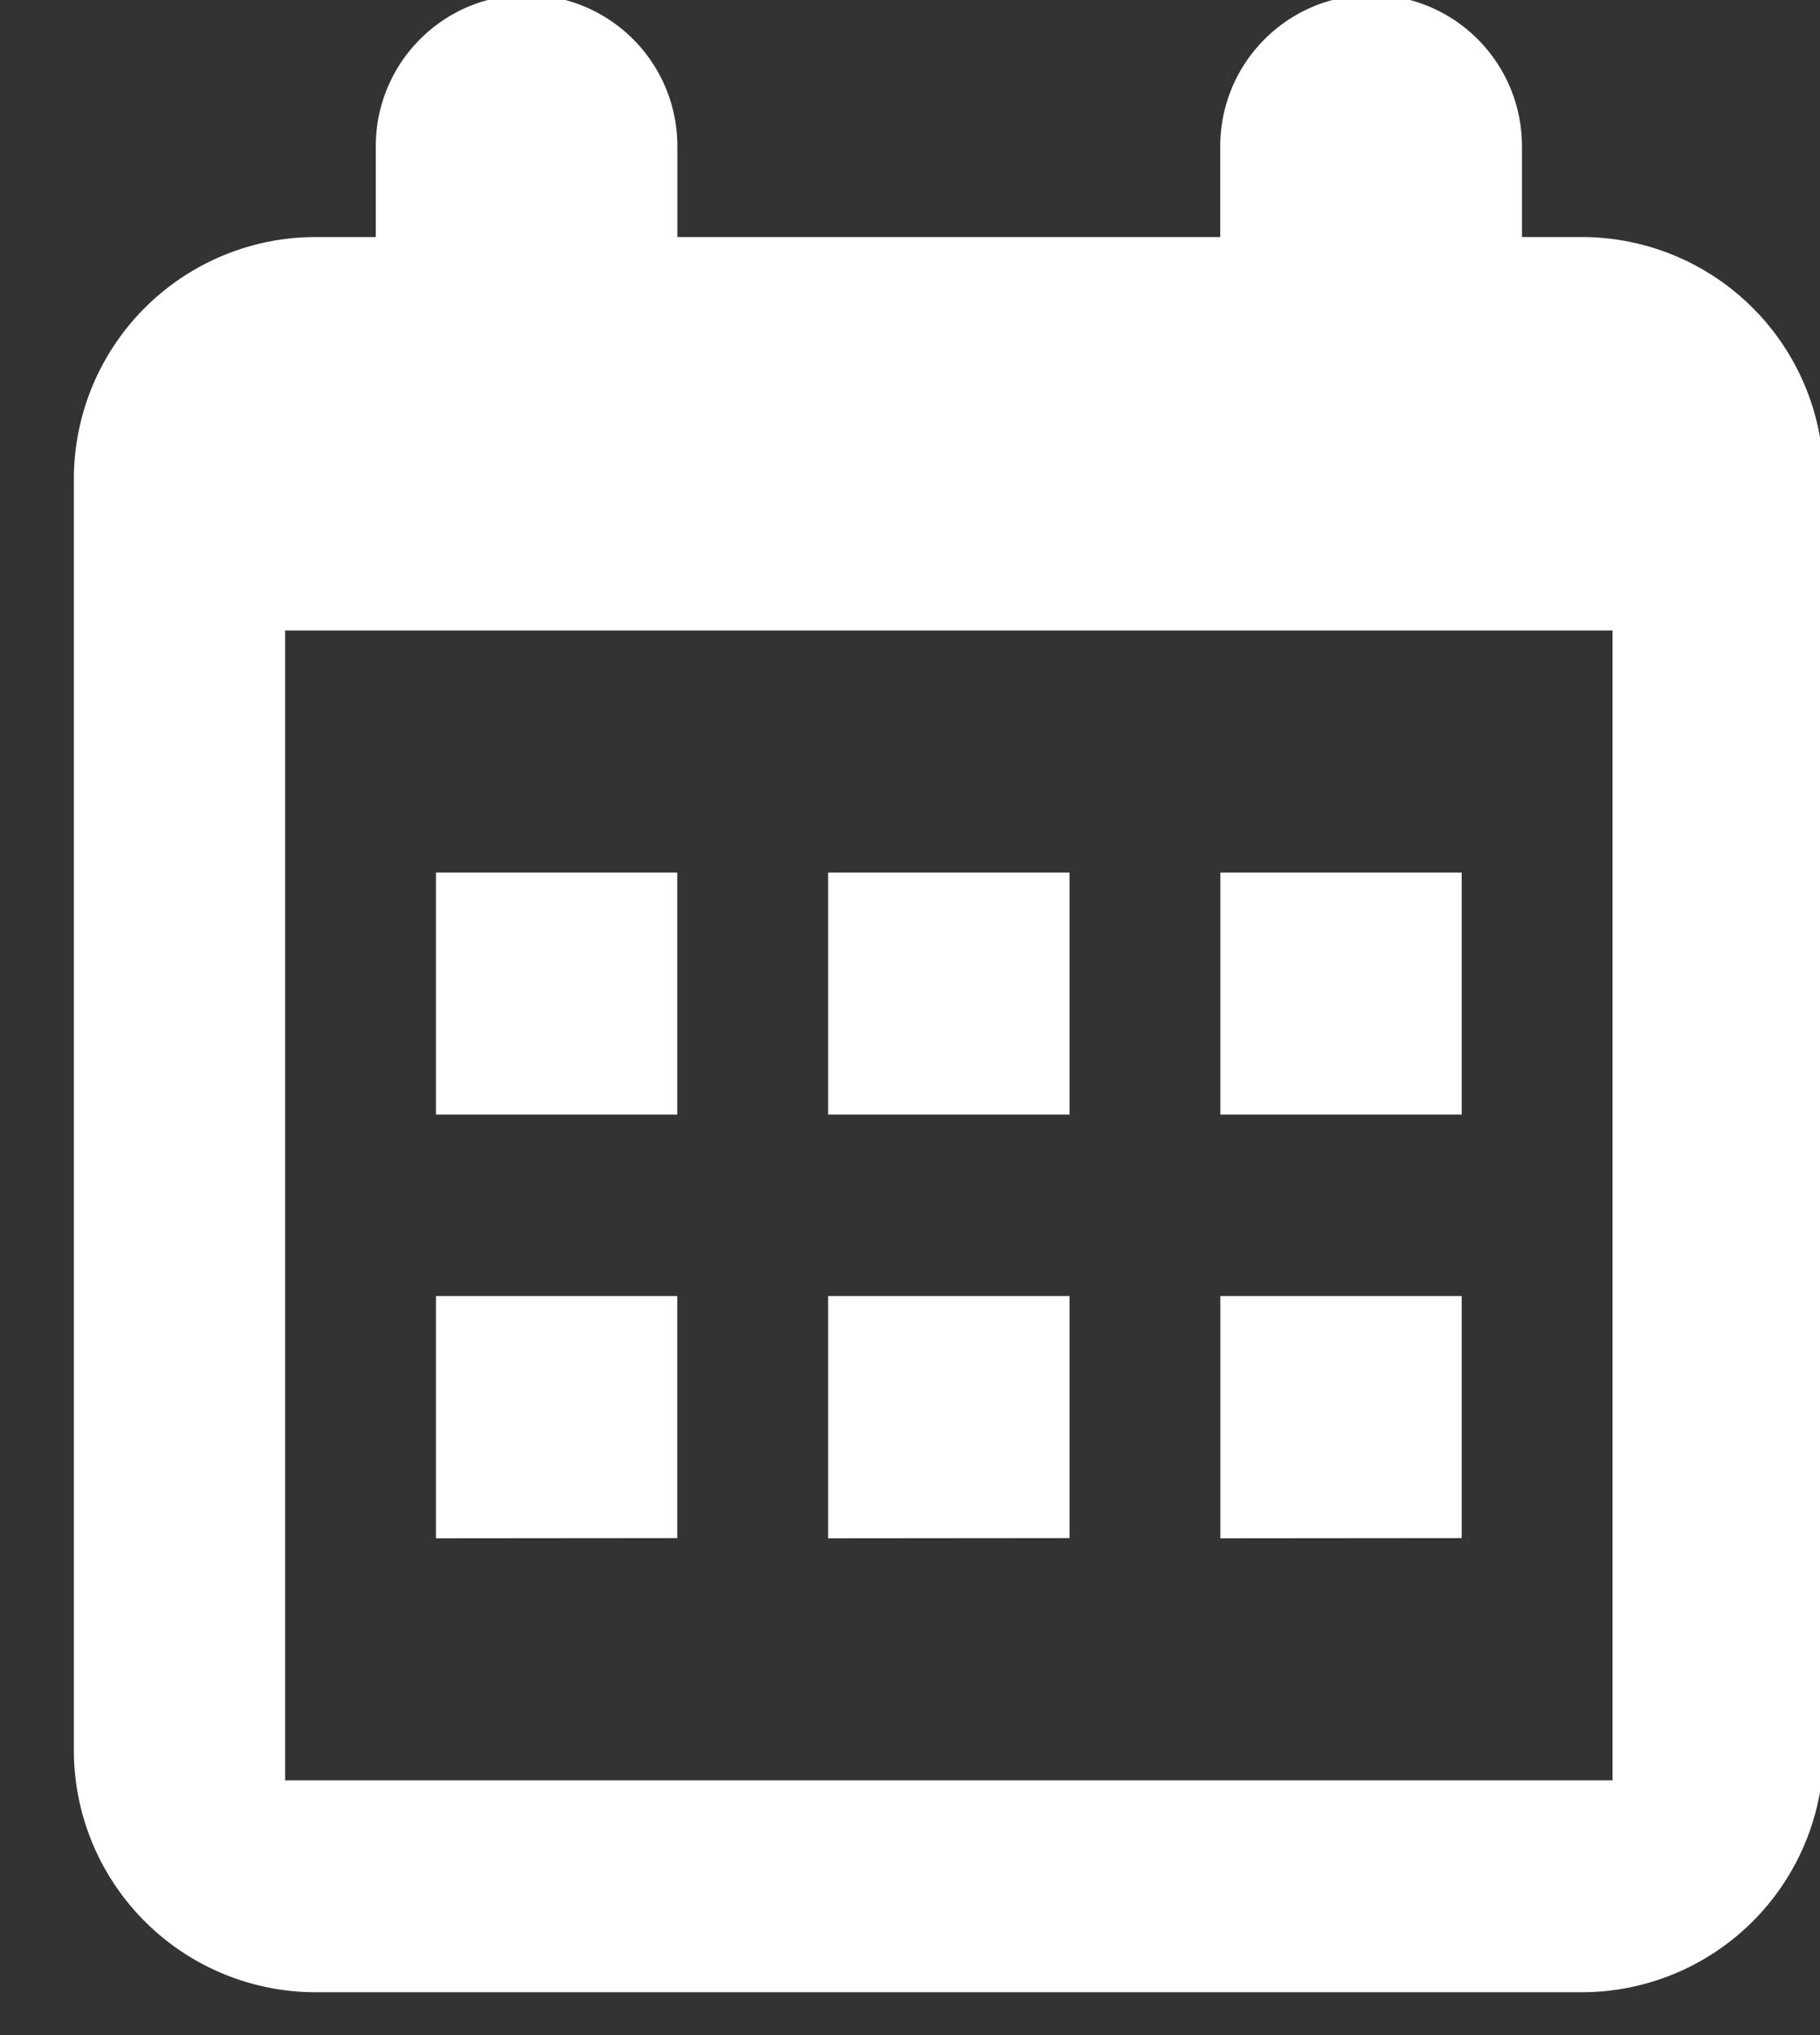
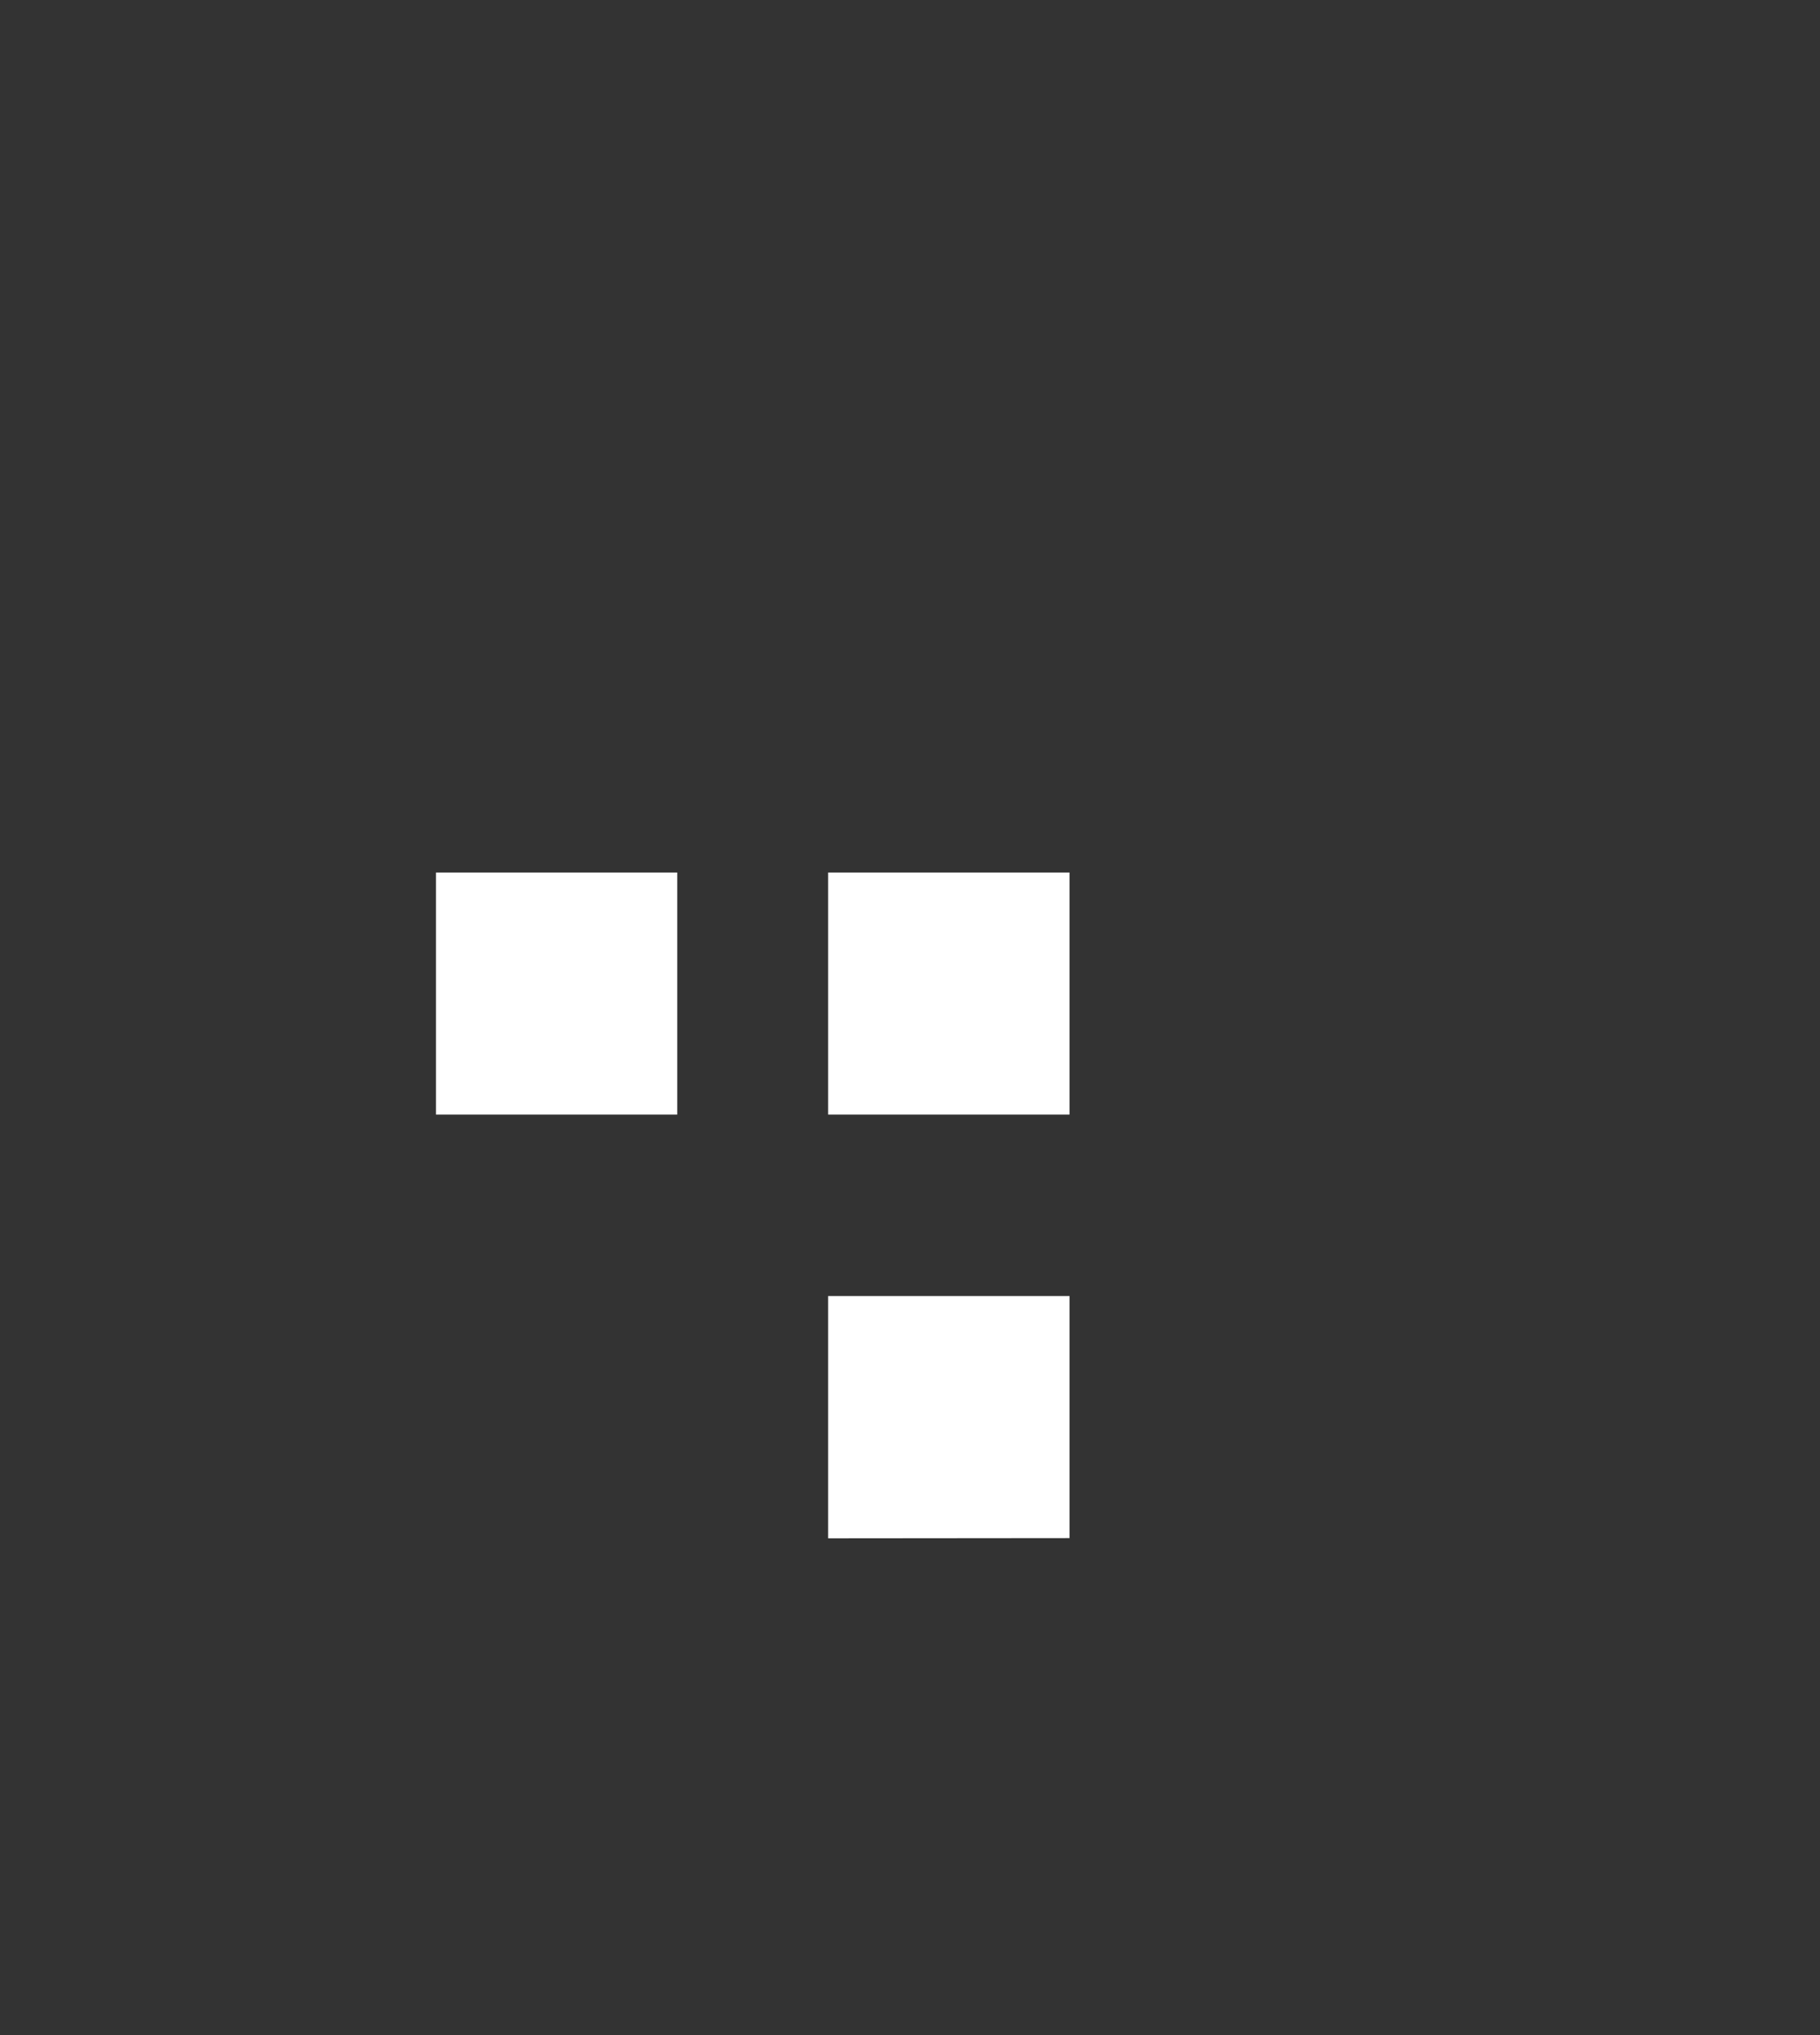
<svg xmlns="http://www.w3.org/2000/svg" data-v-c7d1c59e="" width="17" height="19" viewBox="0 0 17 19" class="w-3 xl:w-[17px]">
  <rect x="0" y="0" width="17" height="19" fill="#333333" stroke="none" />
  <g>
    <g clip-path="url(#clip-be16c263-ba42-48d2-9590-6809eefd5935)">
-       <path fill="#fff" d="M2.663 5.886h12.399v10.736H2.663zM14.78 2.213h-.564v-.847c0-.78-.63-1.413-1.408-1.413-.778 0-1.41.633-1.41 1.413v.847H6.327v-.847c0-.78-.63-1.413-1.409-1.413-.777 0-1.408.633-1.408 1.413v.847h-.564A2.26 2.26 0 0 0 .69 4.473V16.34a2.26 2.26 0 0 0 2.254 2.26H14.78a2.26 2.26 0 0 0 2.254-2.26V4.473a2.26 2.26 0 0 0-2.254-2.26" />
-     </g>
+       </g>
    <g clip-path="url(#clip-be16c263-ba42-48d2-9590-6809eefd5935)">
      <path fill="#fff" d="M7.735 14.362V12.1H9.99v2.26z" />
    </g>
    <g clip-path="url(#clip-be16c263-ba42-48d2-9590-6809eefd5935)">
      <path fill="#fff" d="M4.072 10.406v-2.26h2.254v2.26z" />
    </g>
    <g clip-path="url(#clip-be16c263-ba42-48d2-9590-6809eefd5935)">
-       <path fill="#fff" d="M4.072 14.362V12.1h2.254v2.26z" />
-     </g>
+       </g>
    <g clip-path="url(#clip-be16c263-ba42-48d2-9590-6809eefd5935)">
-       <path fill="#fff" d="M11.399 10.406v-2.26h2.254v2.26z" />
-     </g>
+       </g>
    <g clip-path="url(#clip-be16c263-ba42-48d2-9590-6809eefd5935)">
      <path fill="#fff" d="M7.735 10.406v-2.26H9.99v2.26z" />
    </g>
    <g clip-path="url(#clip-be16c263-ba42-48d2-9590-6809eefd5935)">
-       <path fill="#fff" d="M11.399 14.362V12.1h2.254v2.26z" />
-     </g>
+       </g>
  </g>
</svg>